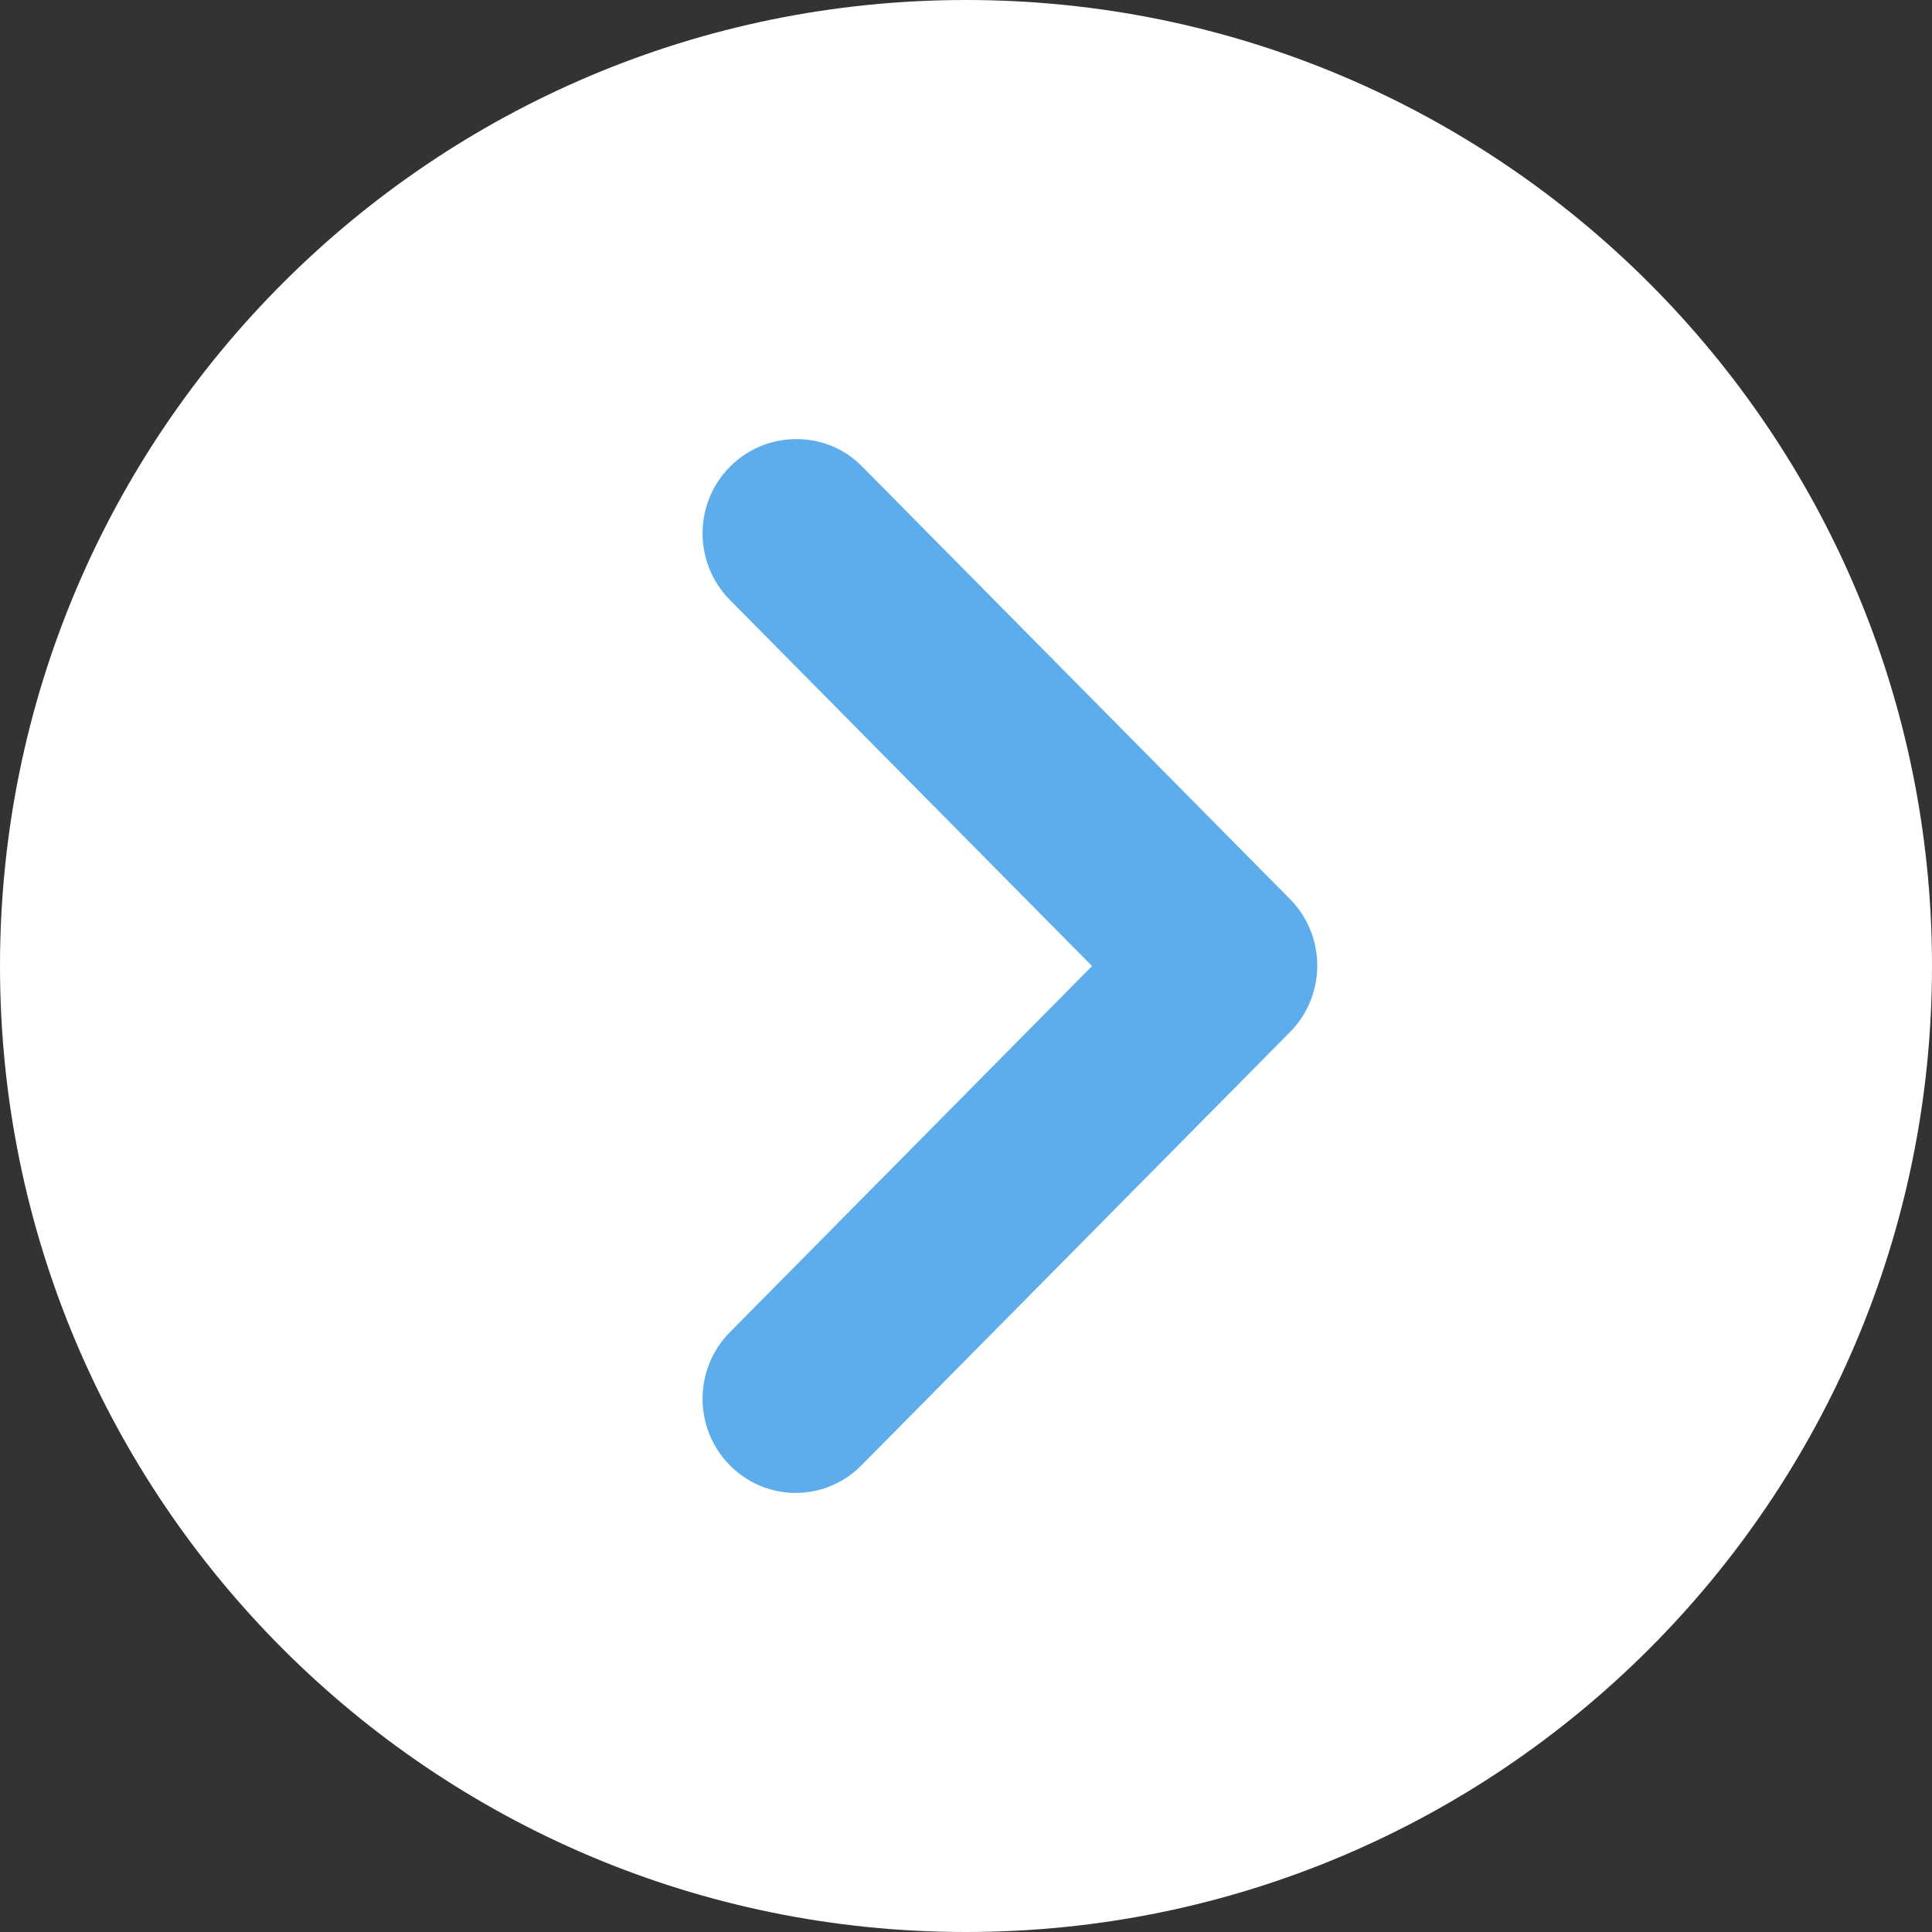
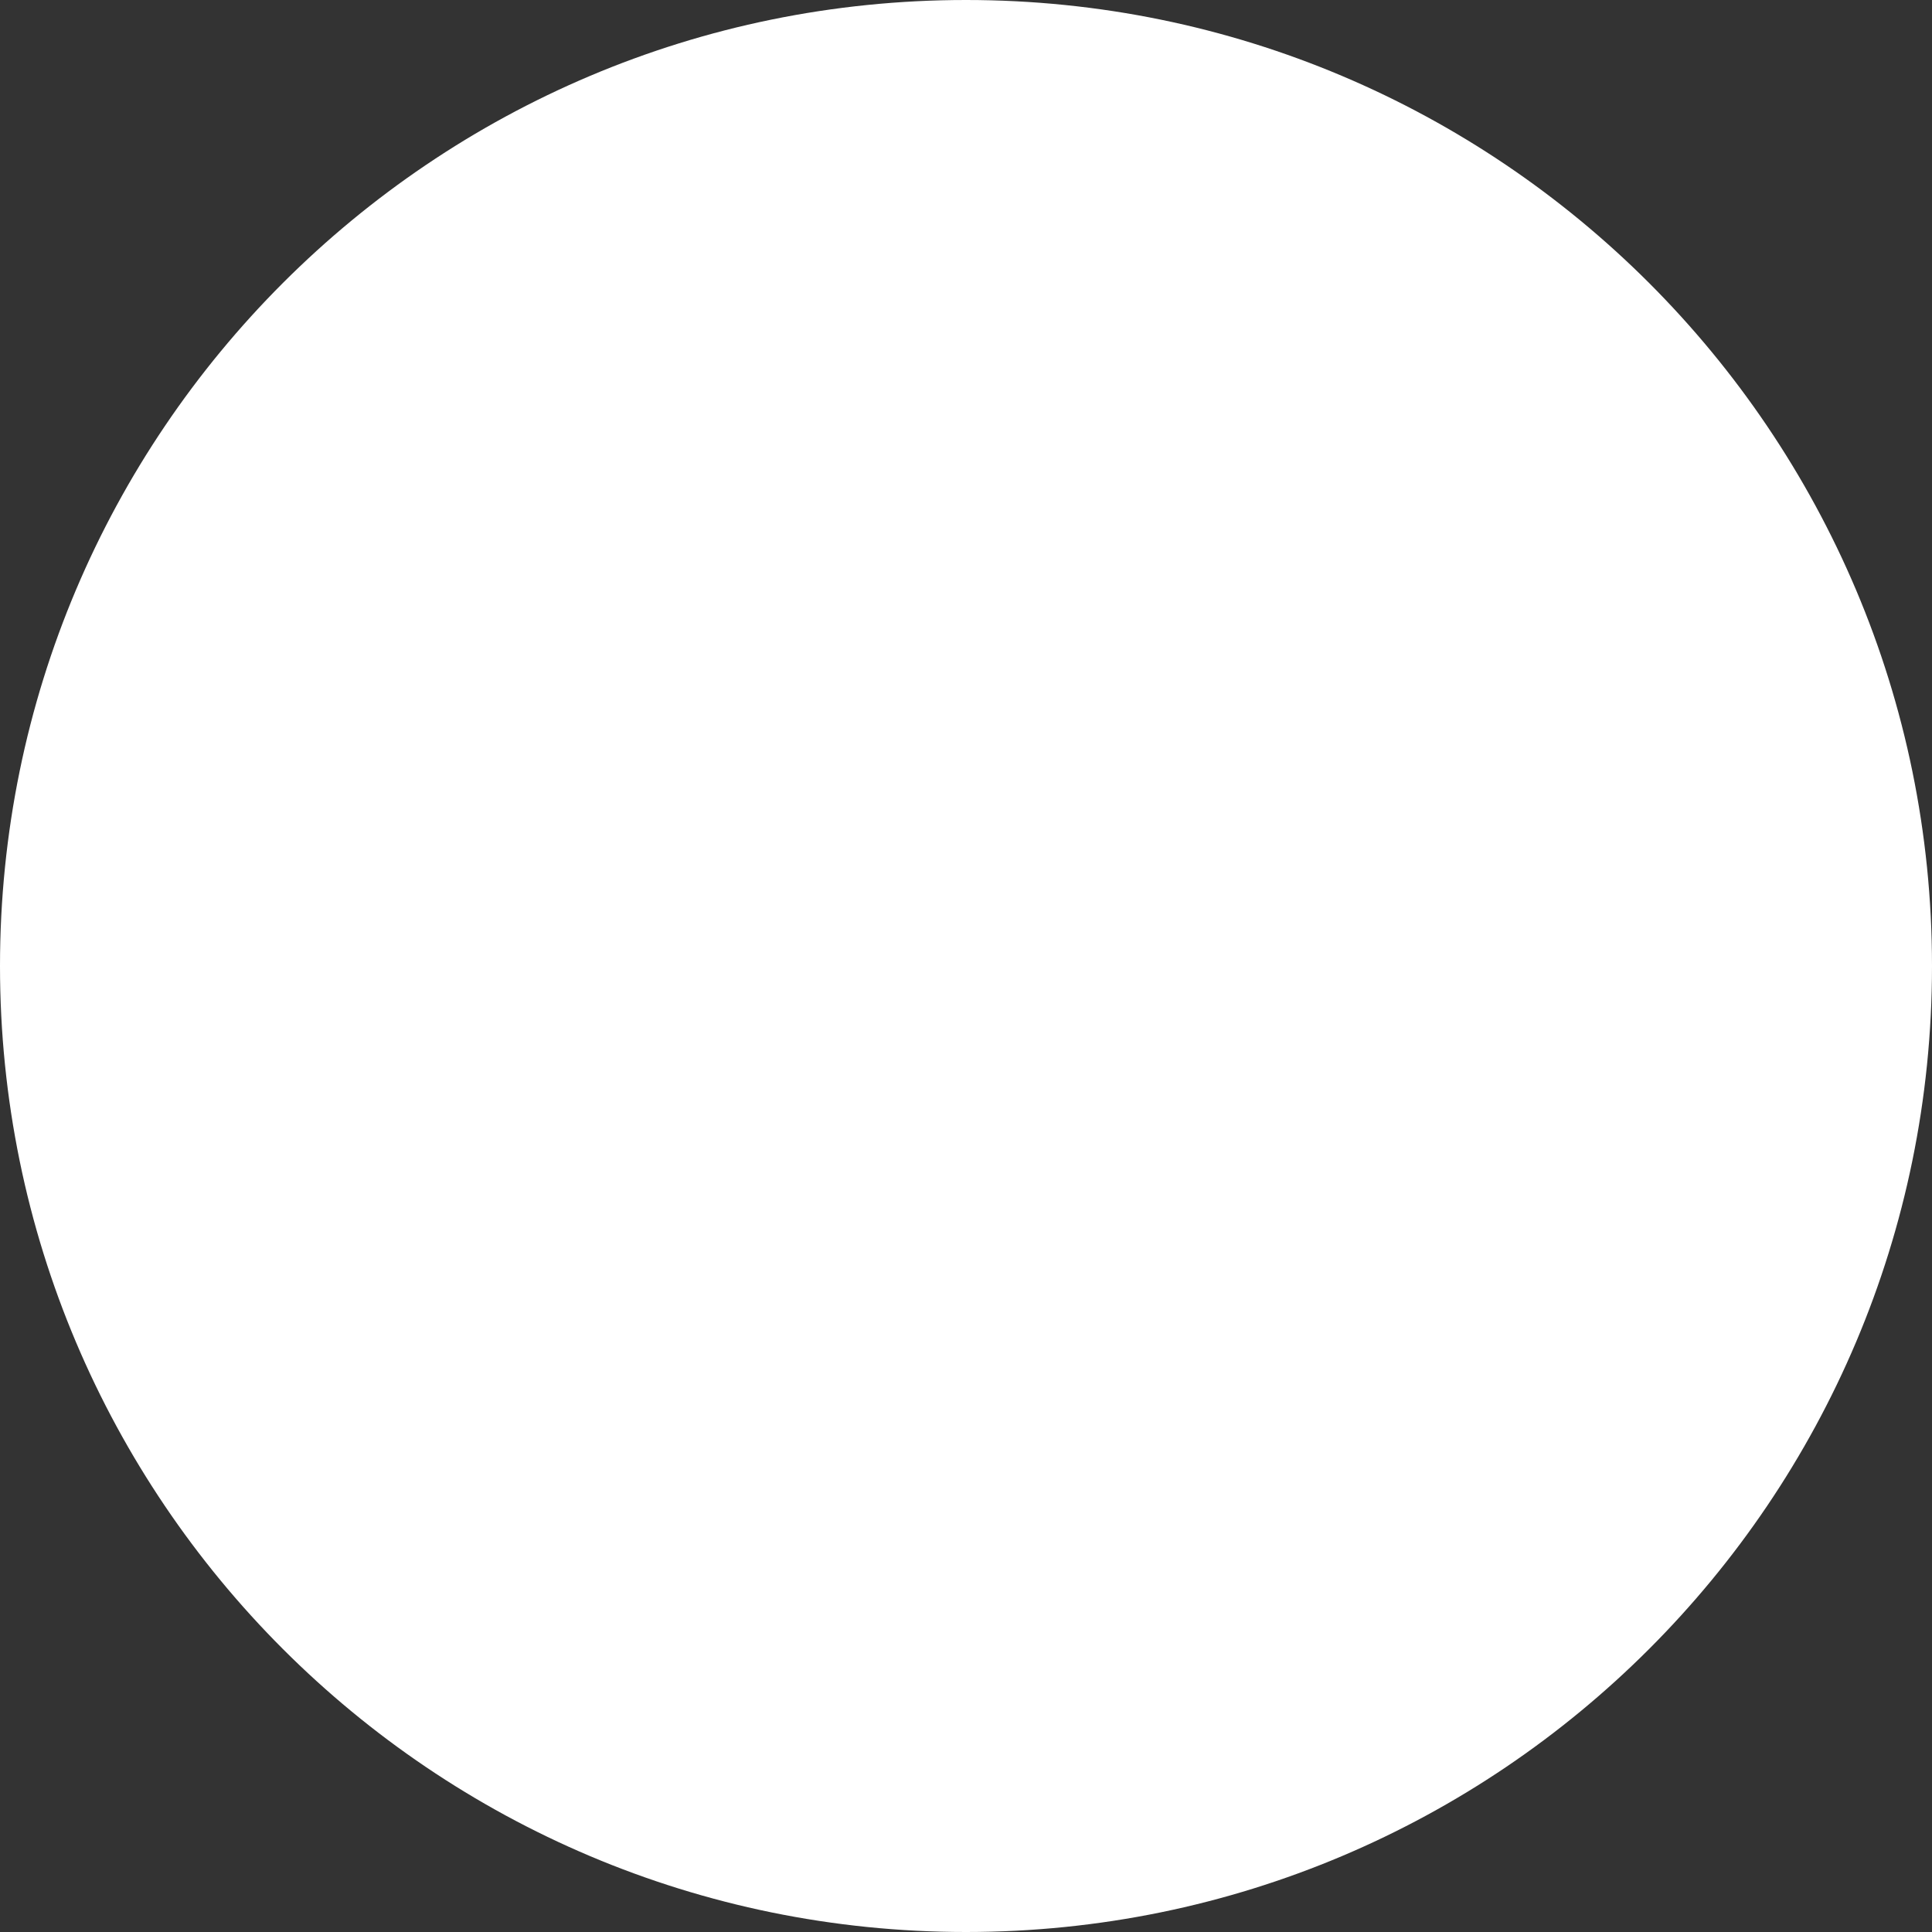
<svg xmlns="http://www.w3.org/2000/svg" width="30" height="30" viewBox="0 0 30 30" fill="none">
  <rect x="0" y="0" width="30" height="30" fill="#333333" stroke="none" />
  <path d="M15 30C23.284 30 30 23.284 30 15C30 6.716 23.284 0 15 0C6.716 0 0 6.716 0 15C0 23.284 6.716 30 15 30Z" fill="white" />
-   <path d="M11.333 7.249C10.768 7.82 10.768 8.743 11.333 9.315L16.957 15.001L11.333 20.687C10.768 21.258 10.768 22.182 11.333 22.753C11.898 23.325 12.812 23.325 13.377 22.753L20.03 16.027C20.596 15.455 20.596 14.532 20.03 13.96L13.377 7.234C12.826 6.677 11.898 6.677 11.333 7.249Z" fill="#5DADEC" />
</svg>